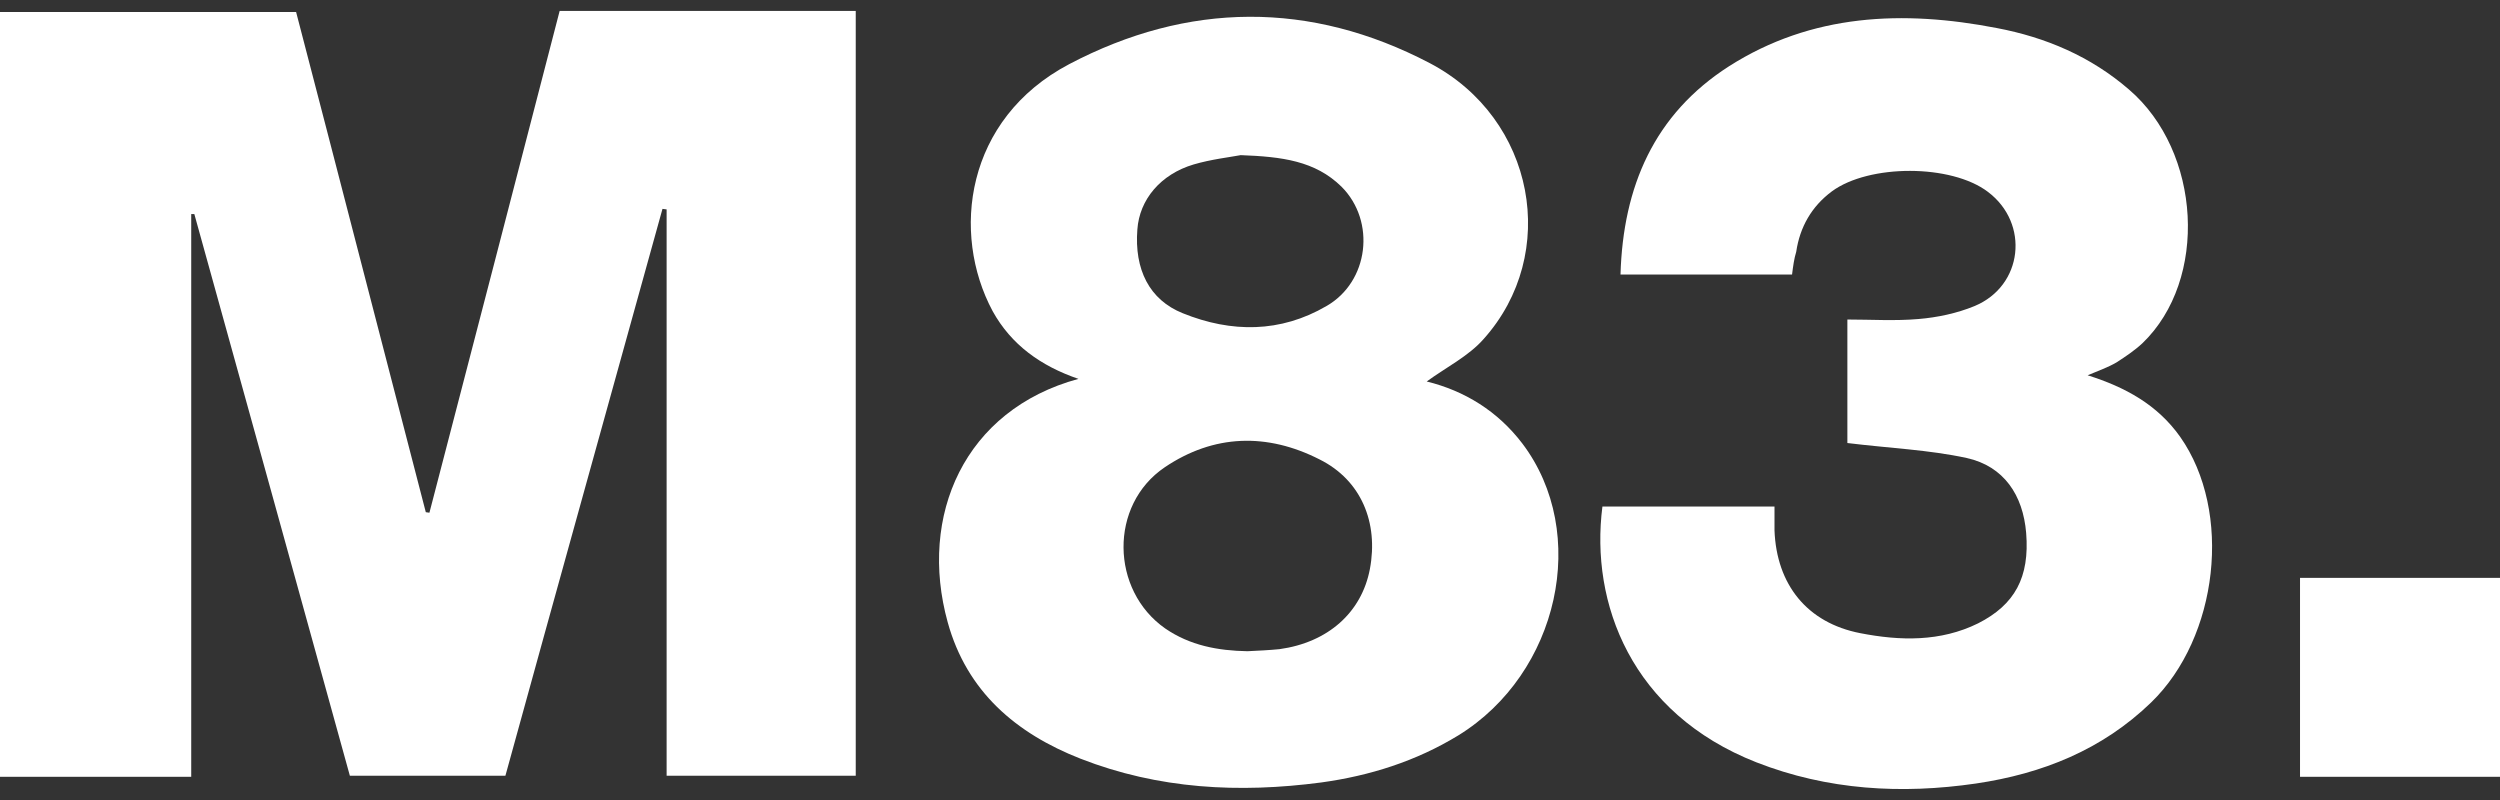
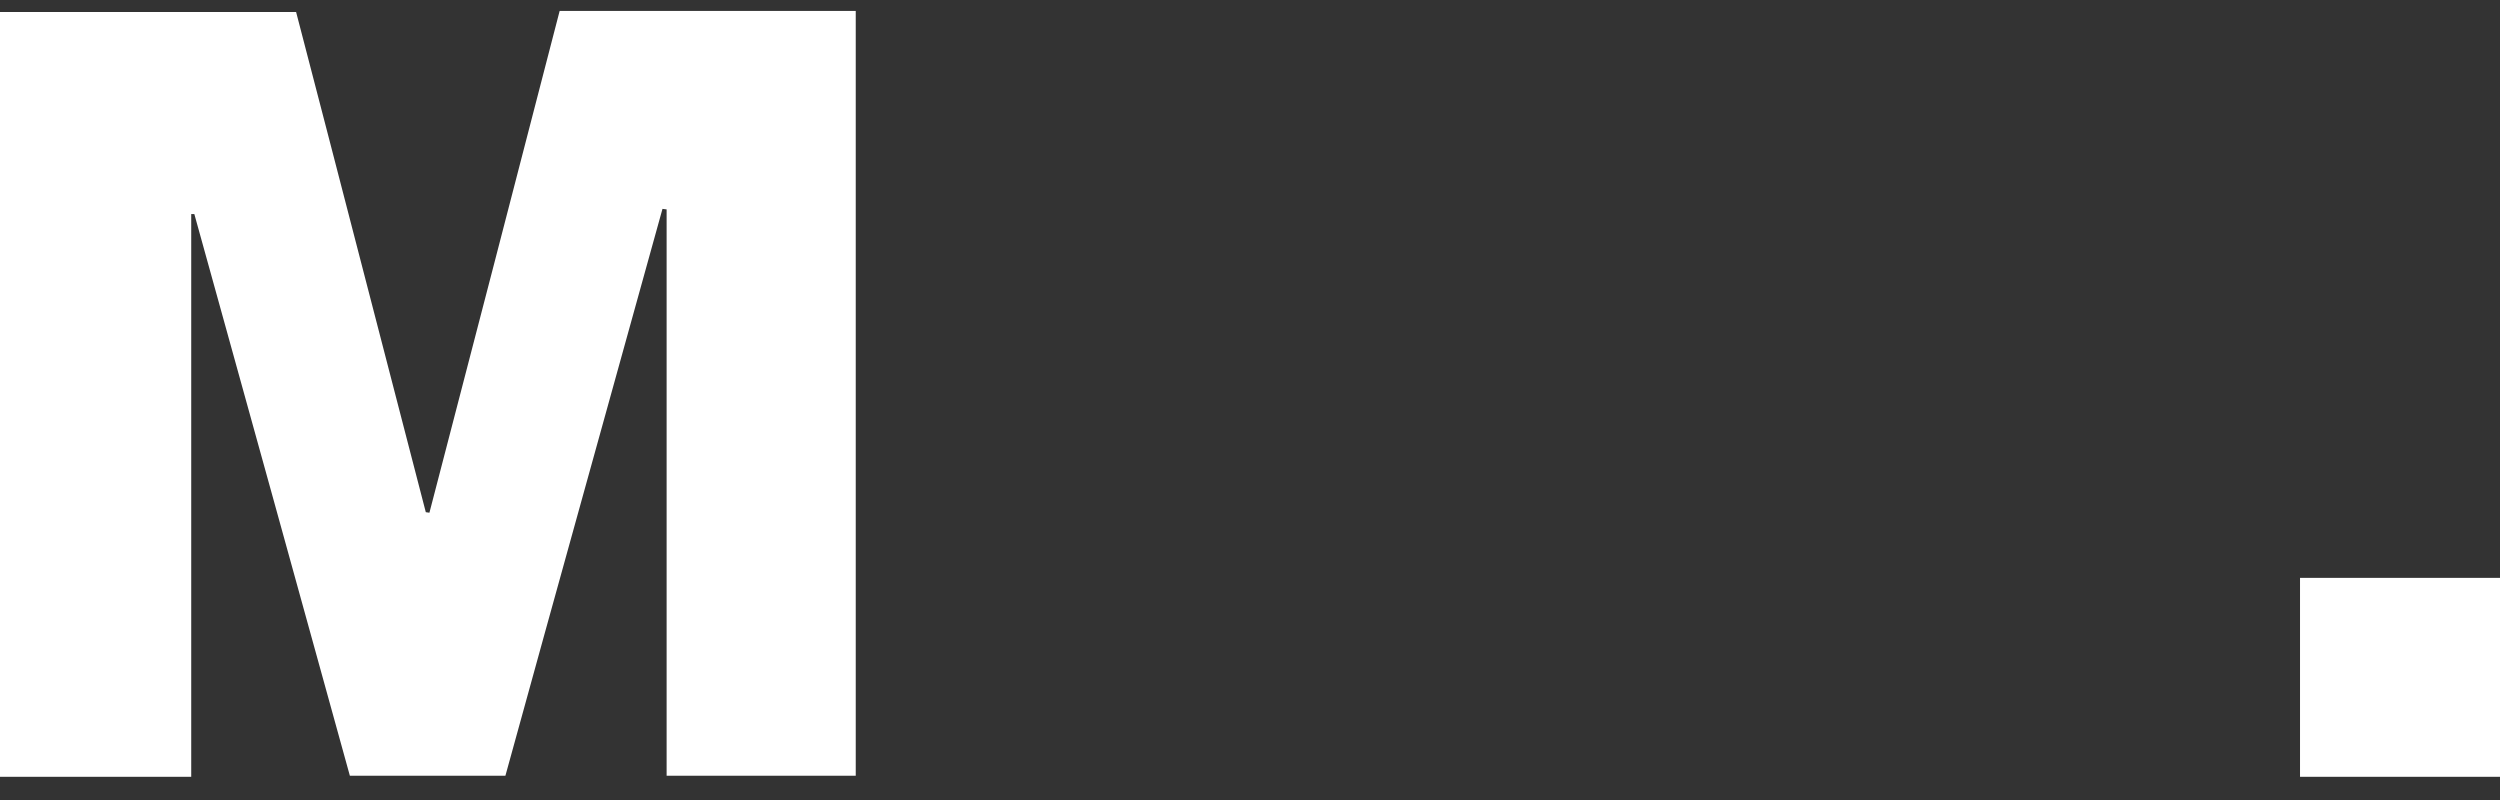
<svg xmlns="http://www.w3.org/2000/svg" version="1.1" x="0px" y="0px" viewBox="0 0 125 40" enable-background="new 0 0 125 40" xml:space="preserve">
  <rect x="0" y="0" width="125" height="40" fill="#333333" stroke="none" />
  <g id="bg" display="none">
    <rect display="inline" fill="#414141" width="125" height="40" />
  </g>
  <g id="logo">
    <g>
      <path fill="#FFFFFF" d="M0,38.839C0,26.05,0,13.364,0,0.6c4.909,0,9.792,0,14.805,0c2.17,8.32,4.315,16.665,6.485,25.01    c0.052,0,0.129,0.026,0.181,0.026c2.17-8.345,4.341-16.691,6.511-25.088c4.961,0,9.844,0,14.805,0c0,12.738,0,25.45,0,38.239    c-3.126,0-6.227,0-9.456,0c0-9.431,0-18.887,0-28.317c-0.078,0-0.129-0.026-0.207-0.026c-2.61,9.431-5.245,18.861-7.854,28.343    c-2.584,0-5.116,0-7.777,0c-2.584-9.327-5.167-18.706-7.777-28.085c-0.052,0-0.103,0-0.155,0c0,9.353,0,18.706,0,28.137    C6.33,38.839,3.204,38.839,0,38.839z" />
-       <path fill="#FFFFFF" d="M71.336,19.074c1.886,0.465,3.54,1.473,4.78,3.1c3.385,4.47,1.834,11.498-3.204,14.598    c-2.119,1.292-4.418,2.015-6.847,2.351c-4.108,0.543-8.139,0.336-12.04-1.189c-3.23-1.266-5.684-3.359-6.64-6.821    c-1.473-5.322,0.827-10.619,6.537-12.169c-1.886-0.646-3.359-1.705-4.289-3.385c-2.093-3.901-1.369-9.611,3.824-12.35    C59.4,0.083,65.523,0.032,71.491,3.158c5.271,2.765,6.511,9.534,2.687,13.797C73.429,17.808,72.292,18.376,71.336,19.074z     M62.371,32.561c0.543-0.026,1.085-0.052,1.602-0.103c2.429-0.336,4.108-1.834,4.521-4.005c0.439-2.325-0.439-4.444-2.506-5.477    c-2.635-1.344-5.297-1.266-7.751,0.388c-2.79,1.886-2.713,6.149,0.026,8.061C59.503,32.276,60.898,32.535,62.371,32.561z     M62.035,7.757c-0.543,0.103-1.473,0.207-2.351,0.465c-1.654,0.491-2.713,1.757-2.816,3.255c-0.155,1.989,0.594,3.514,2.274,4.186    c2.429,0.982,4.883,0.982,7.183-0.362c2.119-1.214,2.48-4.237,0.749-5.968C65.755,8.041,64.102,7.835,62.035,7.757z" />
-       <path fill="#FFFFFF" d="M89.603,13.725c-2.868,0-5.684,0-8.578,0c0.129-4.392,1.679-8.01,5.426-10.412    c4.134-2.635,8.707-2.816,13.384-1.912c2.455,0.465,4.702,1.421,6.614,3.075c3.617,3.1,3.979,9.508,0.672,12.686    c-0.388,0.362-0.853,0.672-1.292,0.956c-0.439,0.258-0.904,0.413-1.447,0.646c1.886,0.594,3.488,1.473,4.625,3.075    c2.635,3.746,1.912,10.025-1.447,13.28c-2.455,2.377-5.452,3.566-8.759,4.056c-3.721,0.543-7.415,0.336-10.981-1.059    c-6.253-2.455-8.32-7.958-7.699-12.789c2.816,0,5.658,0,8.604,0c0,0.439,0,0.801,0,1.189c0.103,2.713,1.628,4.625,4.289,5.142    c1.989,0.388,4.005,0.439,5.891-0.491c1.834-0.93,2.584-2.3,2.403-4.521c-0.155-1.886-1.111-3.333-2.971-3.746    c-1.912-0.413-3.876-0.491-5.968-0.749c0-1.834,0-3.927,0-6.175c1.189,0,2.377,0.078,3.566-0.026    c0.93-0.078,1.912-0.284,2.79-0.646c2.429-1.008,2.765-4.134,0.672-5.71c-1.834-1.395-5.943-1.395-7.803-0.026    c-1.008,0.749-1.602,1.783-1.783,3.023C89.706,12.924,89.655,13.312,89.603,13.725z" />
      <path fill="#FFFFFF" d="M125,38.839c-3.359,0-6.64,0-9.999,0c0-3.307,0-6.588,0-9.947c3.333,0,6.614,0,9.999,0    C125,32.225,125,35.506,125,38.839z" />
    </g>
  </g>
</svg>